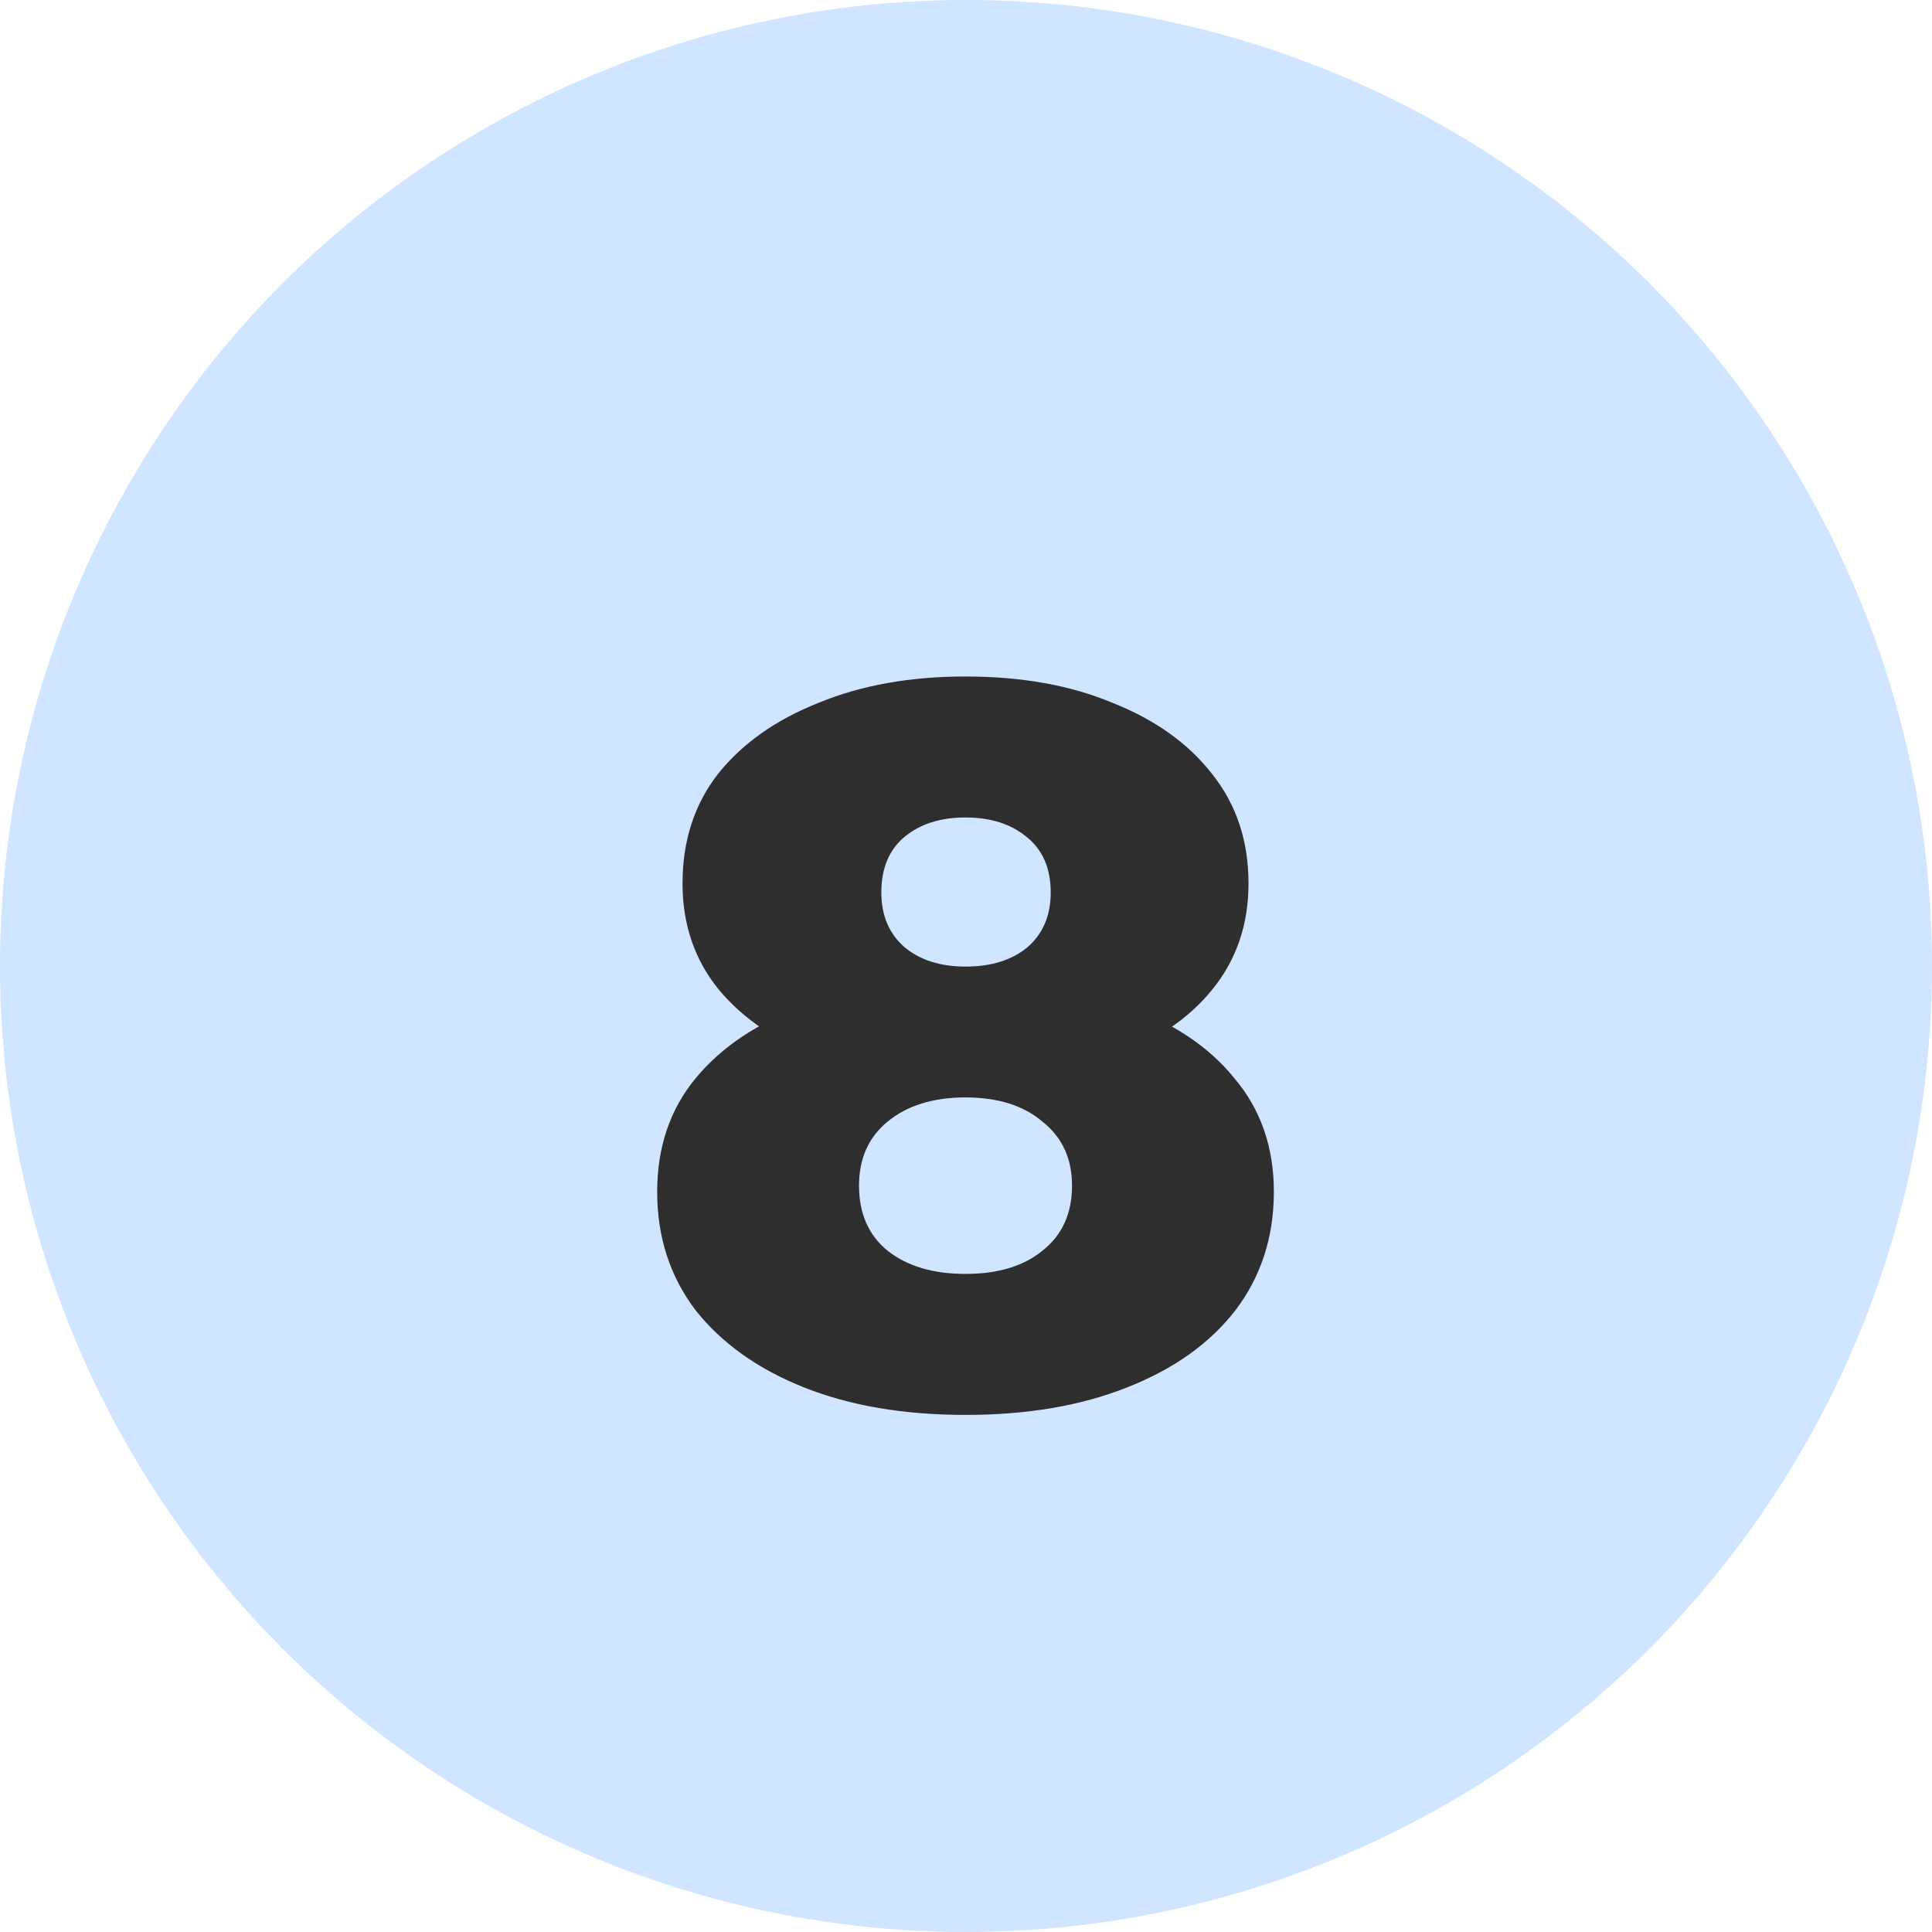
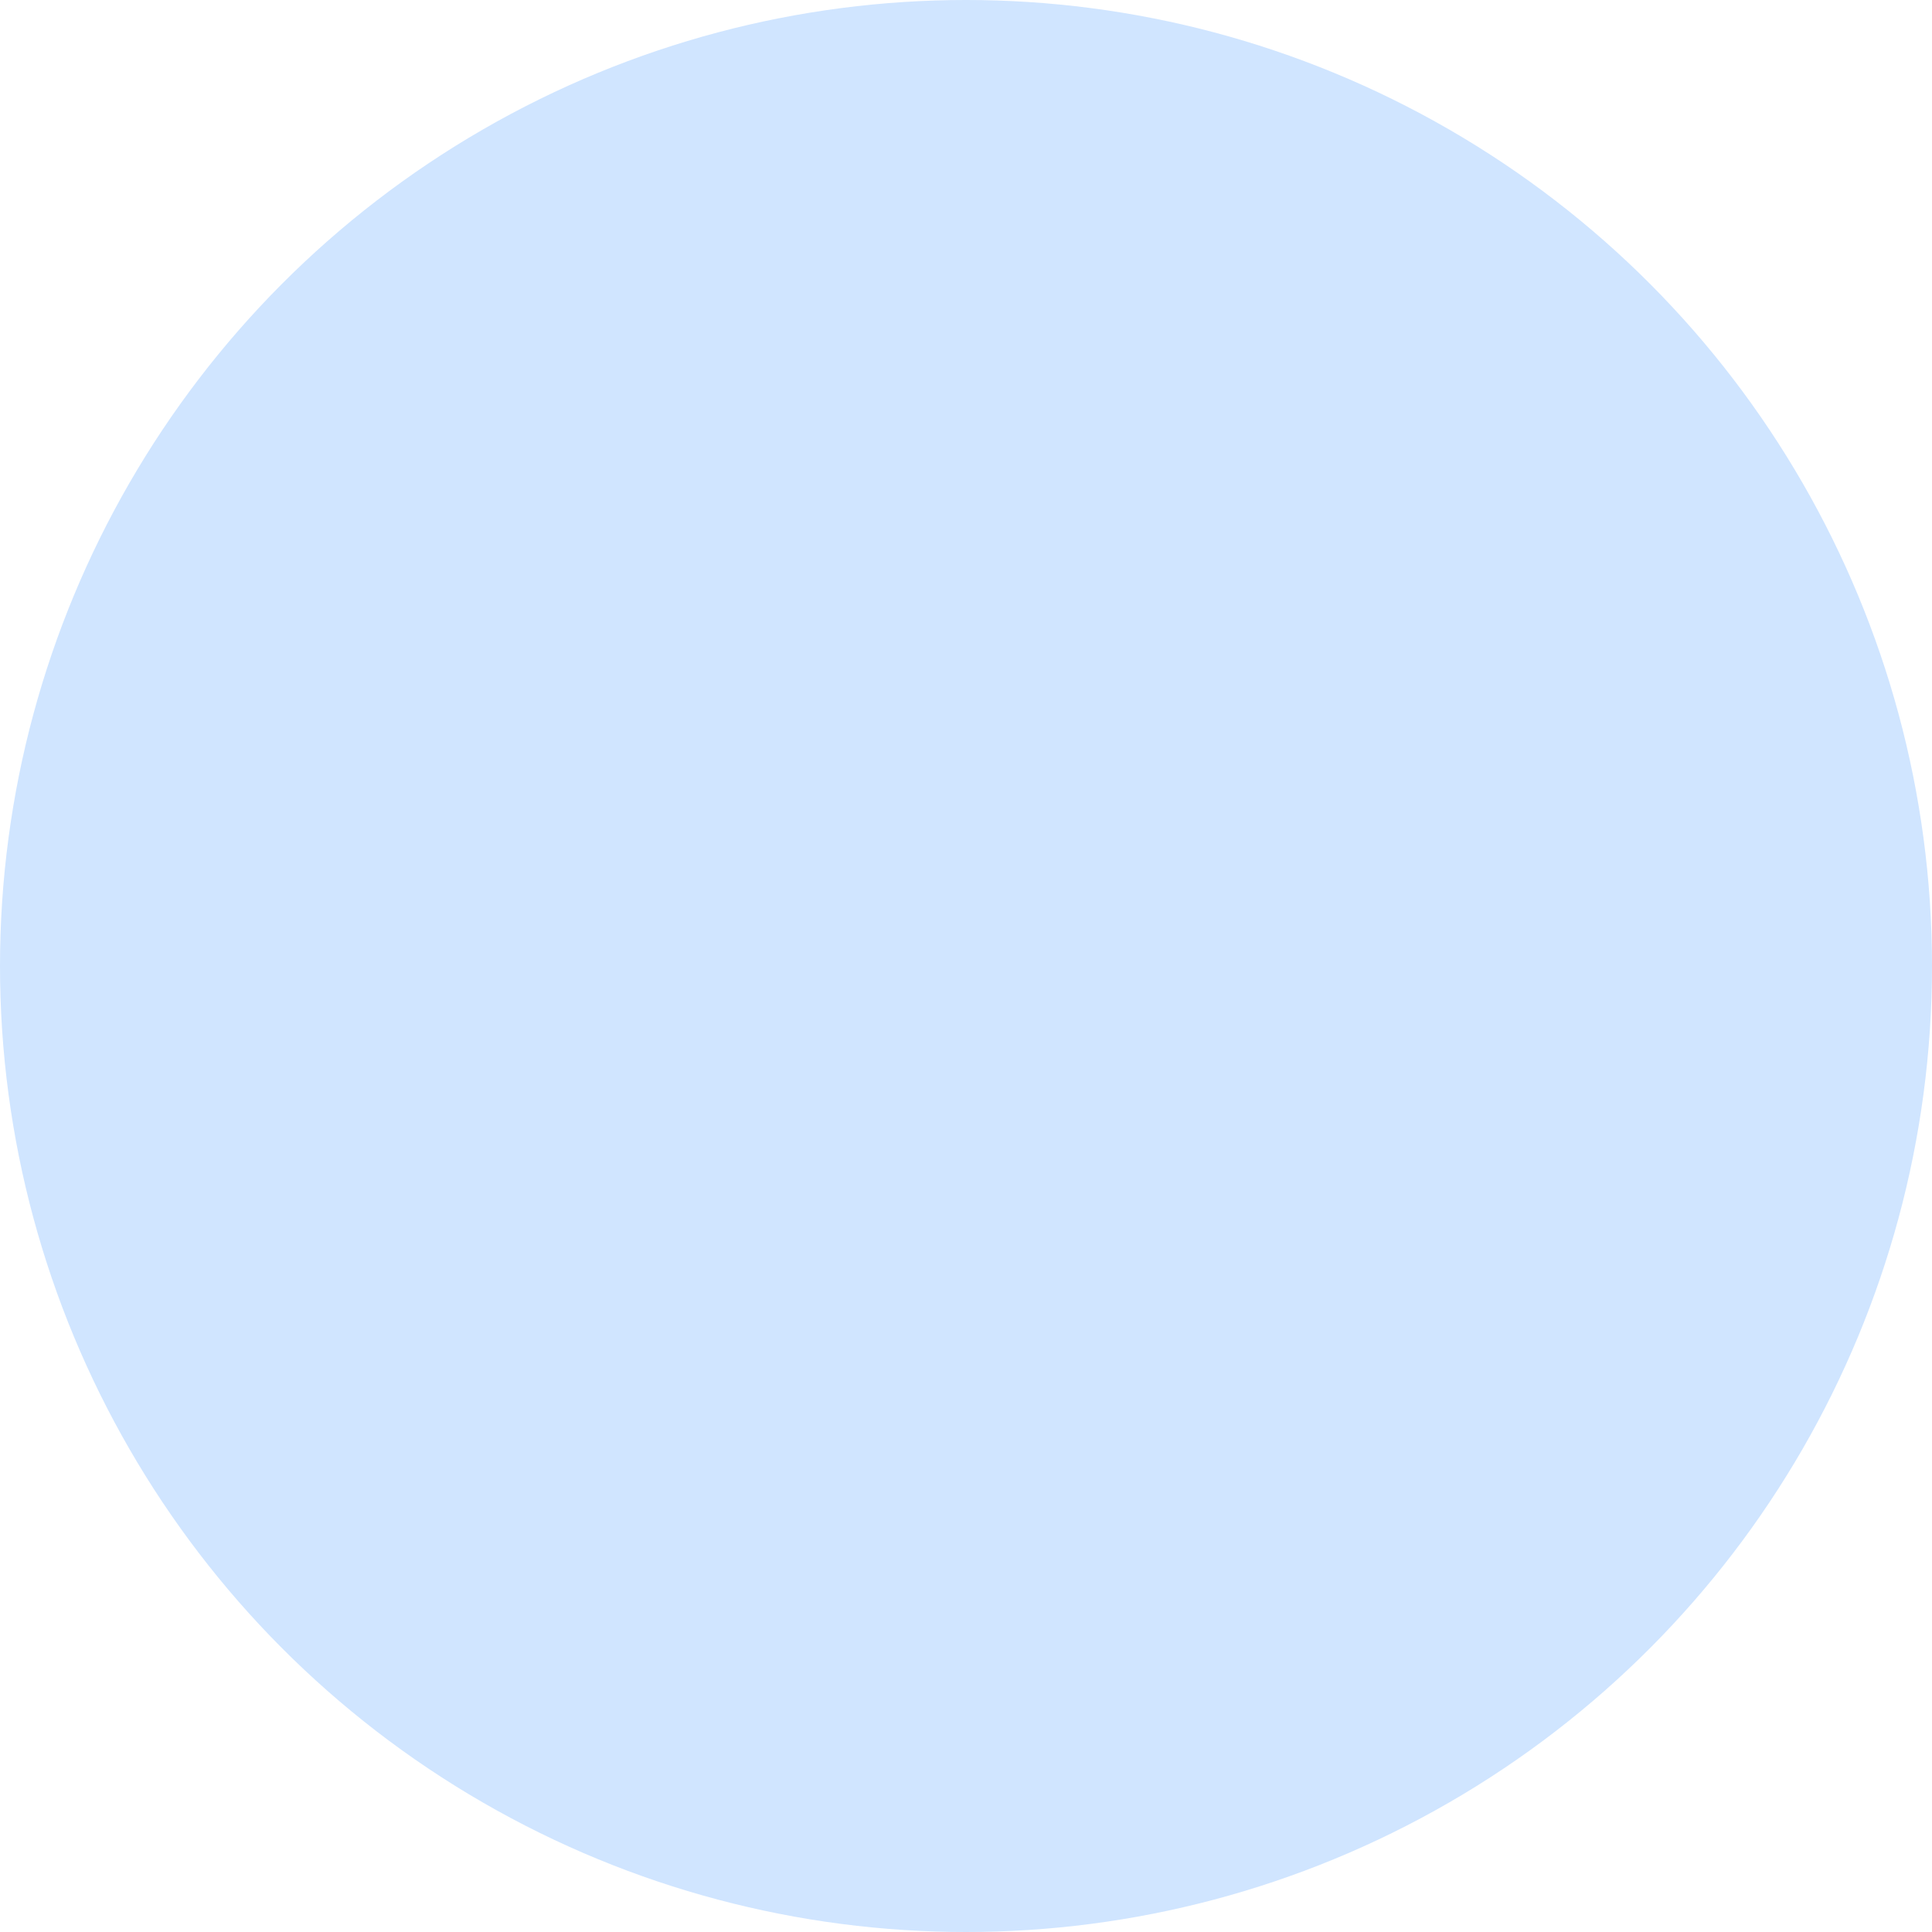
<svg xmlns="http://www.w3.org/2000/svg" width="40" height="40" viewBox="0 0 40 40" fill="none">
  <circle cx="20" cy="20" r="20" fill="#D0E5FF" />
-   <path d="M19.99 29.294C18.716 29.294 17.603 29.105 16.651 28.727C15.699 28.349 14.95 27.817 14.404 27.131C13.872 26.431 13.606 25.612 13.606 24.674C13.606 23.75 13.872 22.966 14.404 22.322C14.95 21.664 15.699 21.167 16.651 20.831C17.617 20.481 18.73 20.306 19.99 20.306C21.25 20.306 22.356 20.481 23.308 20.831C24.274 21.167 25.023 21.664 25.555 22.322C26.101 22.966 26.374 23.75 26.374 24.674C26.374 25.612 26.108 26.431 25.576 27.131C25.044 27.817 24.295 28.349 23.329 28.727C22.377 29.105 21.264 29.294 19.99 29.294ZM19.99 26.375C20.662 26.375 21.194 26.214 21.586 25.892C21.992 25.57 22.195 25.122 22.195 24.548C22.195 23.988 21.992 23.547 21.586 23.225C21.194 22.889 20.662 22.721 19.99 22.721C19.318 22.721 18.779 22.889 18.373 23.225C17.981 23.547 17.785 23.988 17.785 24.548C17.785 25.122 17.981 25.57 18.373 25.892C18.779 26.214 19.318 26.375 19.99 26.375ZM19.99 22.364C18.842 22.364 17.827 22.203 16.945 21.881C16.077 21.559 15.391 21.097 14.887 20.495C14.383 19.879 14.131 19.144 14.131 18.29C14.131 17.408 14.376 16.652 14.866 16.022C15.37 15.392 16.063 14.902 16.945 14.552C17.827 14.188 18.842 14.006 19.99 14.006C21.152 14.006 22.167 14.188 23.035 14.552C23.917 14.902 24.603 15.392 25.093 16.022C25.597 16.652 25.849 17.408 25.849 18.29C25.849 19.144 25.597 19.879 25.093 20.495C24.603 21.097 23.917 21.559 23.035 21.881C22.153 22.203 21.138 22.364 19.99 22.364ZM19.99 20.012C20.522 20.012 20.949 19.879 21.271 19.613C21.593 19.333 21.754 18.955 21.754 18.479C21.754 17.975 21.586 17.59 21.25 17.324C20.928 17.058 20.508 16.925 19.99 16.925C19.472 16.925 19.052 17.058 18.73 17.324C18.408 17.59 18.247 17.975 18.247 18.479C18.247 18.955 18.408 19.333 18.73 19.613C19.052 19.879 19.472 20.012 19.99 20.012Z" fill="#2E2E2E" />
</svg>